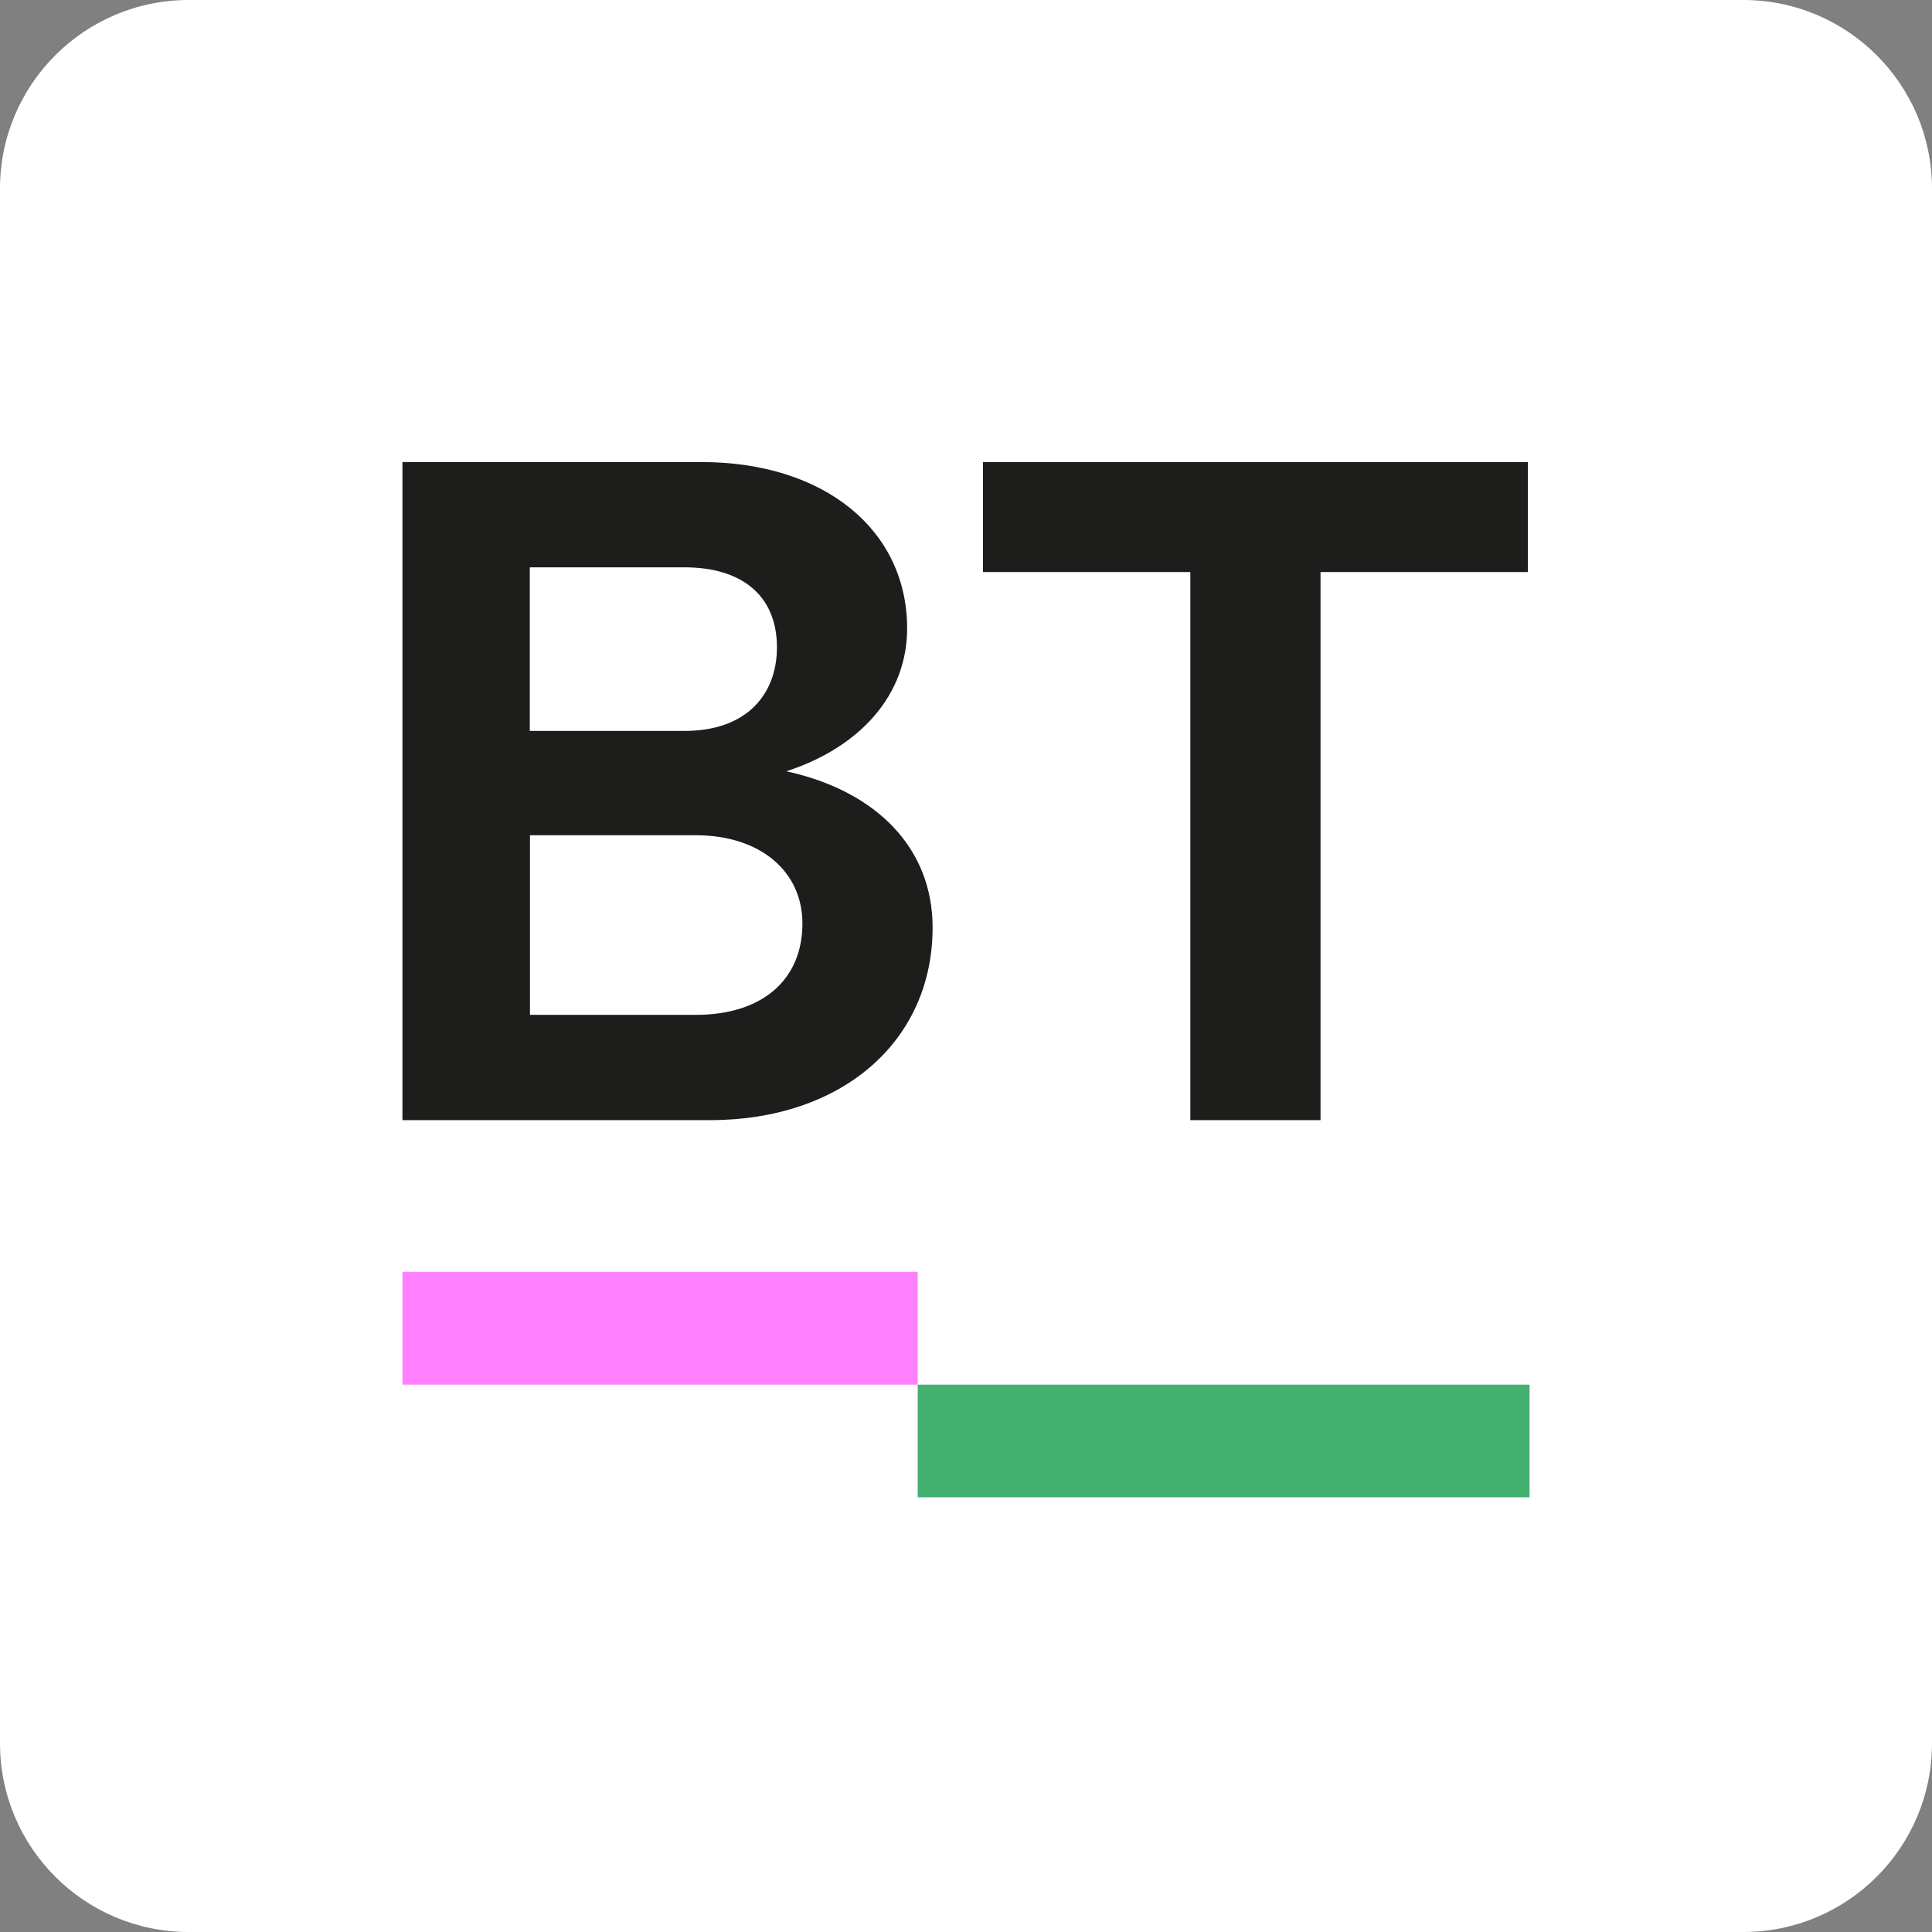
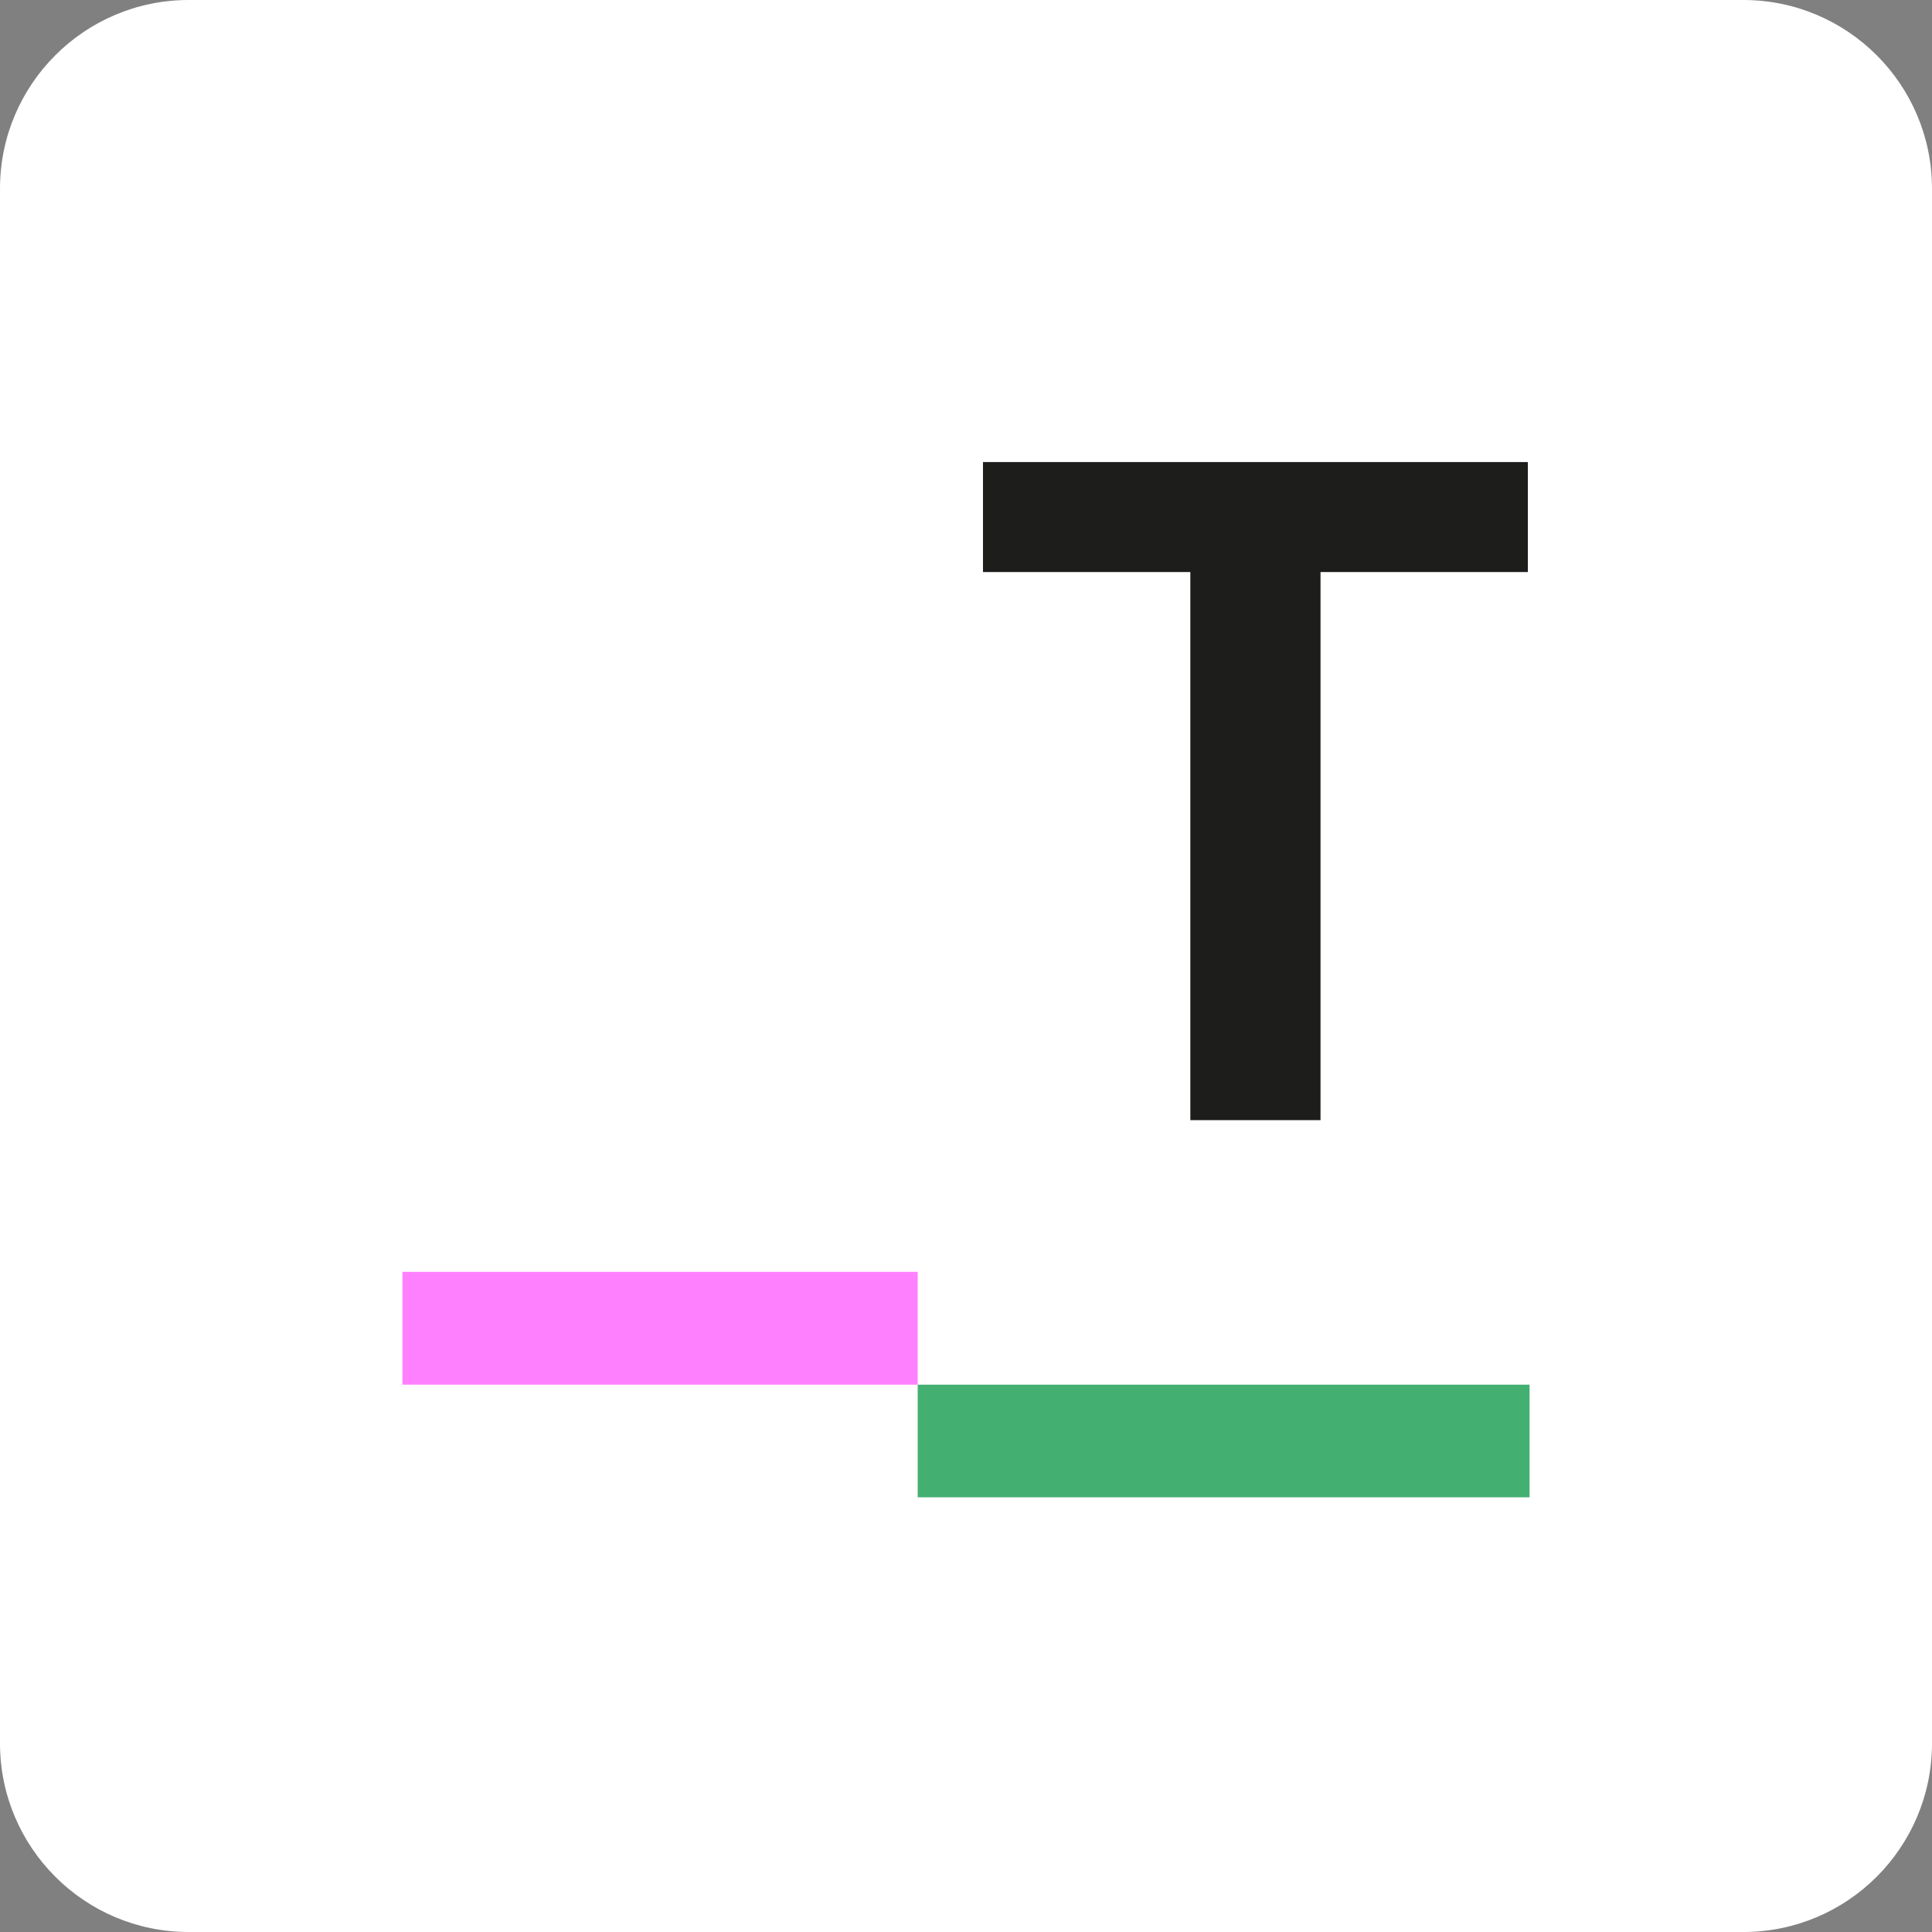
<svg xmlns="http://www.w3.org/2000/svg" version="1.2" viewBox="0 0 1024 1024" width="1024" height="1024">
  <rect x="0" y="0" width="1024" height="1024" fill="#808080" stroke="none" />
  <title>favicon-svg</title>
  <style>
		.s0 { fill: #ffffff } 
		.s1 { fill: #1d1d1b } 
		.s2 { fill: #ff80ff } 
		.s3 { fill: #43b072 } 
	</style>
  <path id="Layer" class="s0" d="m0 100c0-55.2 44.8-100 100-100h824c55.2 0 100 44.8 100 100v824c0 55.2-44.8 100-100 100h-824c-55.2 0-100-44.8-100-100z" />
-   <path id="Layer" fill-rule="evenodd" class="s1" d="m371.8 244.9c65 0 109 35.9 109 88.2 0 34.9-24.5 62.8-64 75.7 48 10.5 77.5 40.9 77.5 82.8 0 60.3-48 102.1-118 102.1h-163v-348.8zm-9 142.5c34 0 49-20.4 49-44.3 0-26.9-18-42.4-49-42.4h-82v86.7zm6 150.5c35.1 0 56.5-18.5 56.5-48.4 0-27.8-22.5-46.8-56.5-46.8h-87.9v95.2z" />
  <path id="Layer" class="s1" d="m699.9 303.2v290.5h-69v-290.5h-109.9v-58.3h288.8v58.3z" />
  <path id="Layer" class="s2" d="m486.4 674.1h-273.1v59.8h273.1z" />
  <path id="Layer" class="s3" d="m810.7 733.9h-324.3v59.7h324.3z" />
</svg>